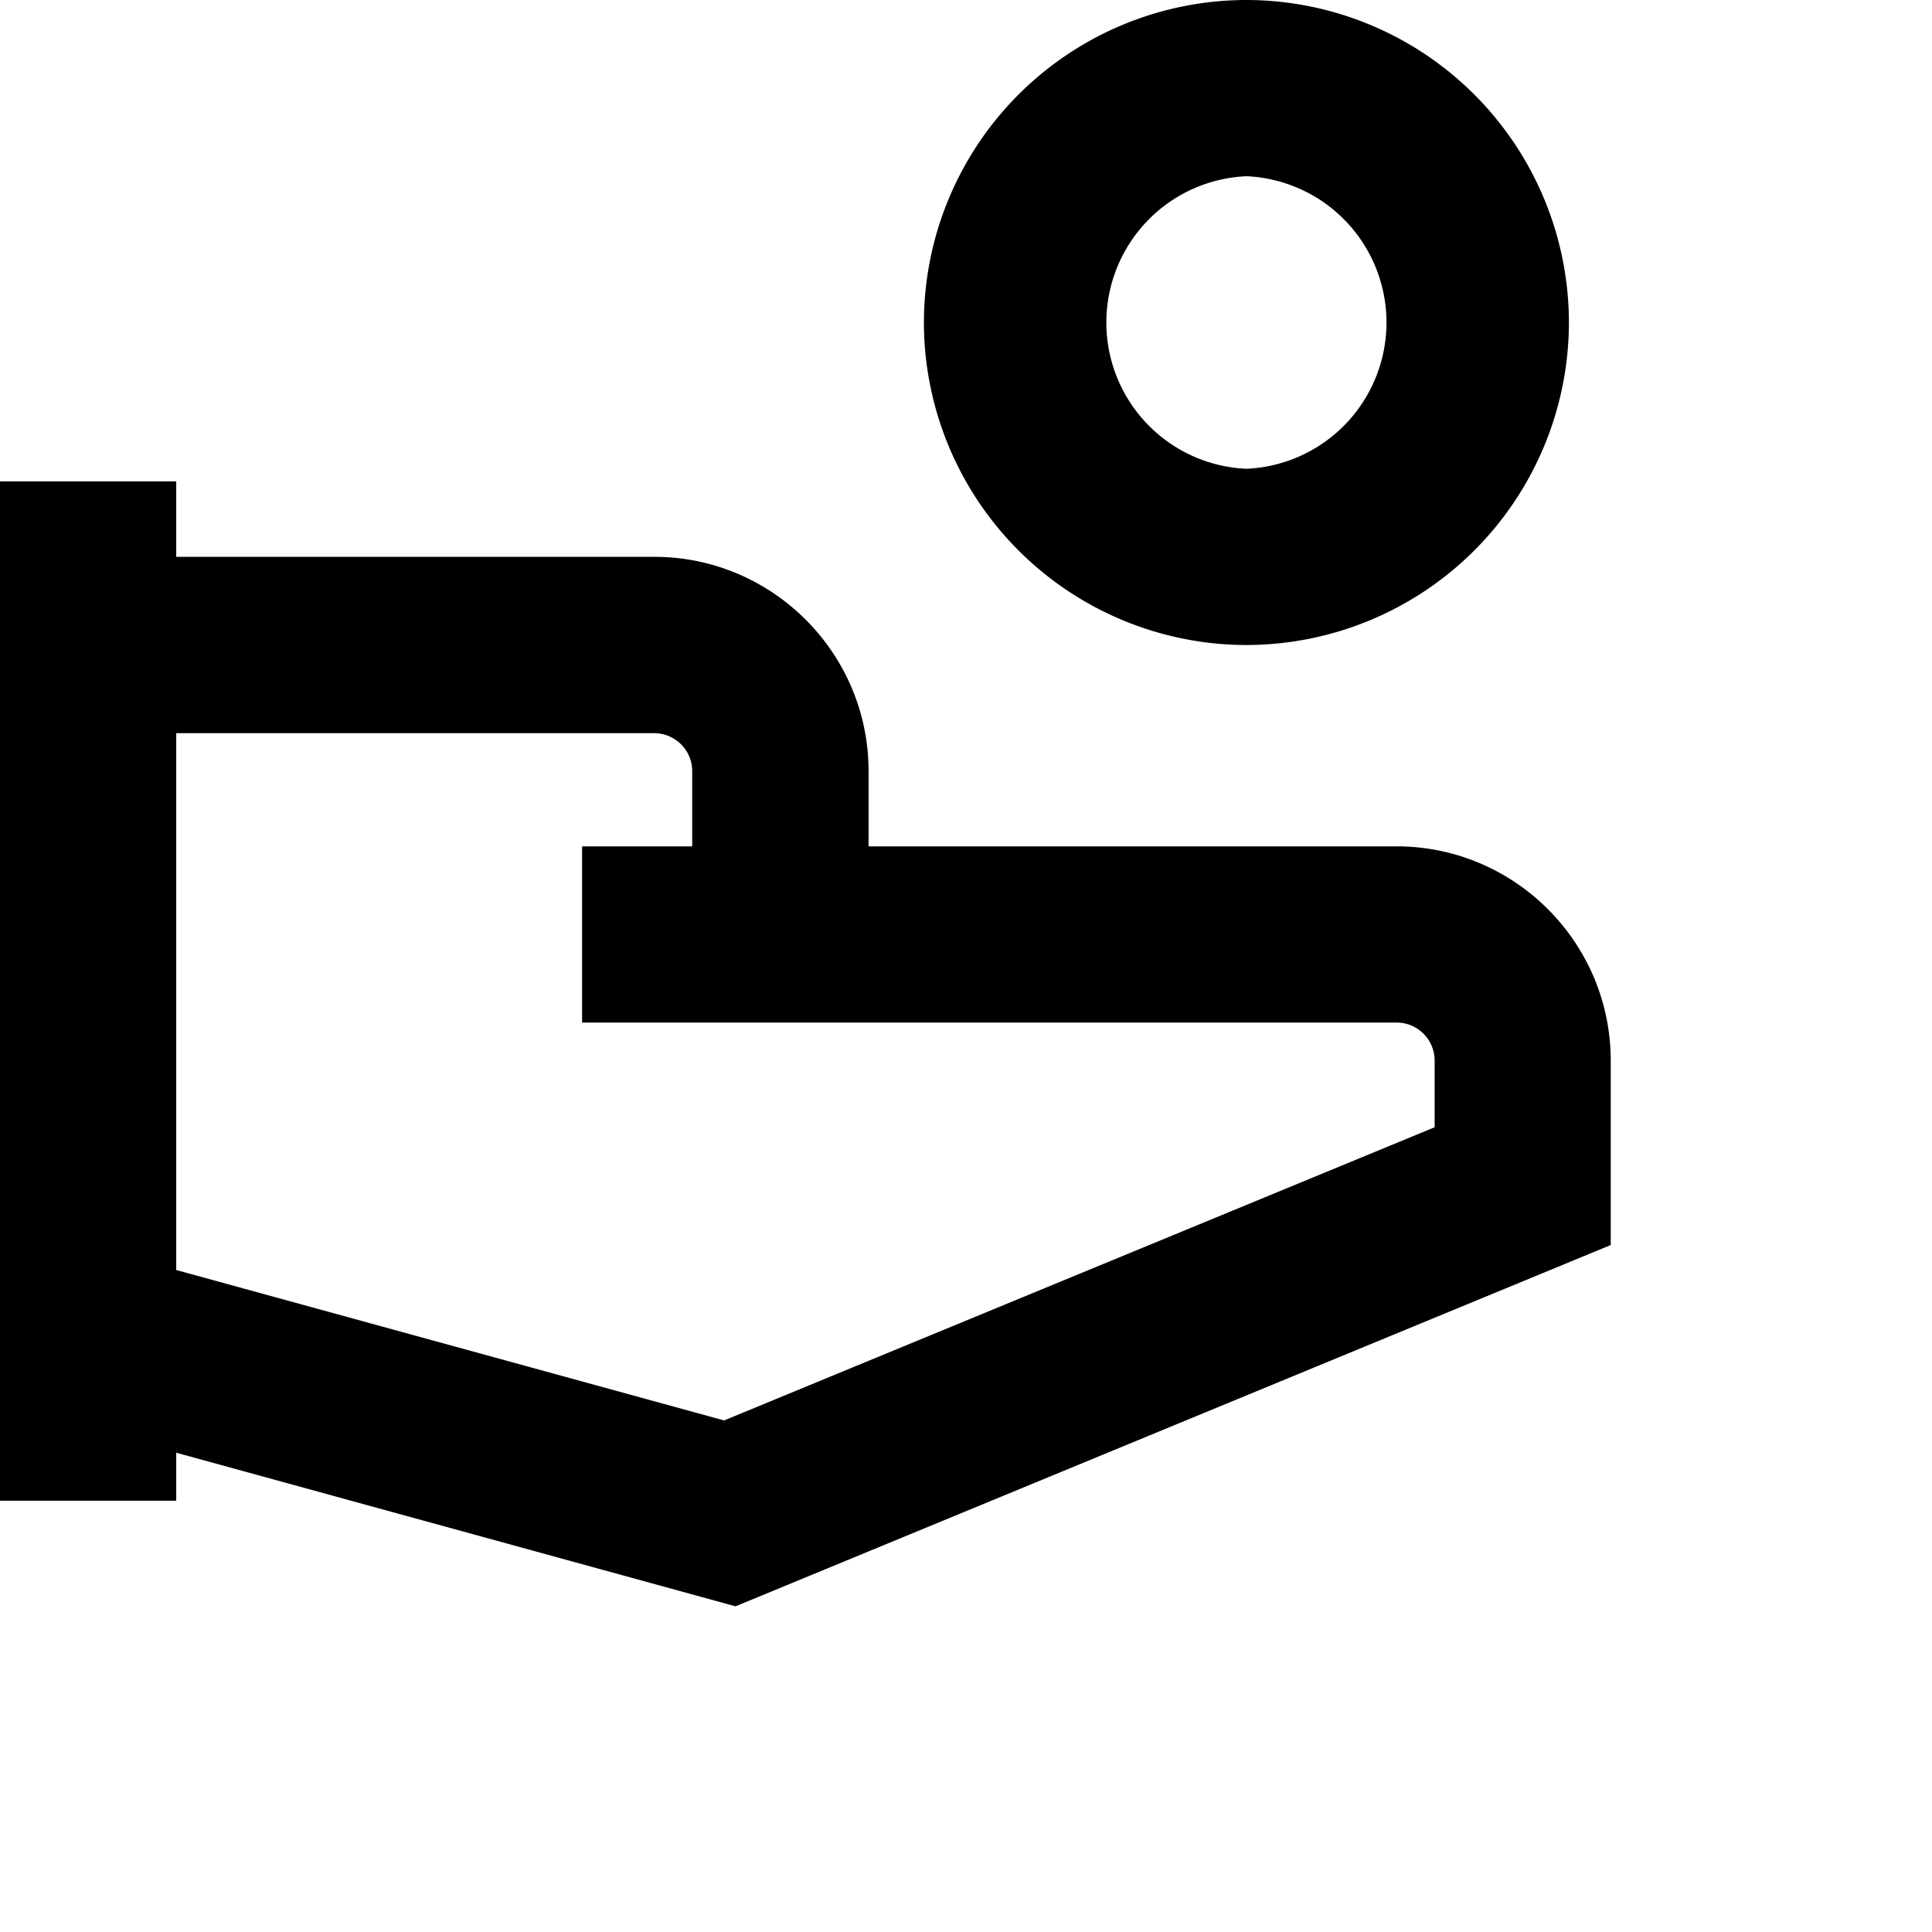
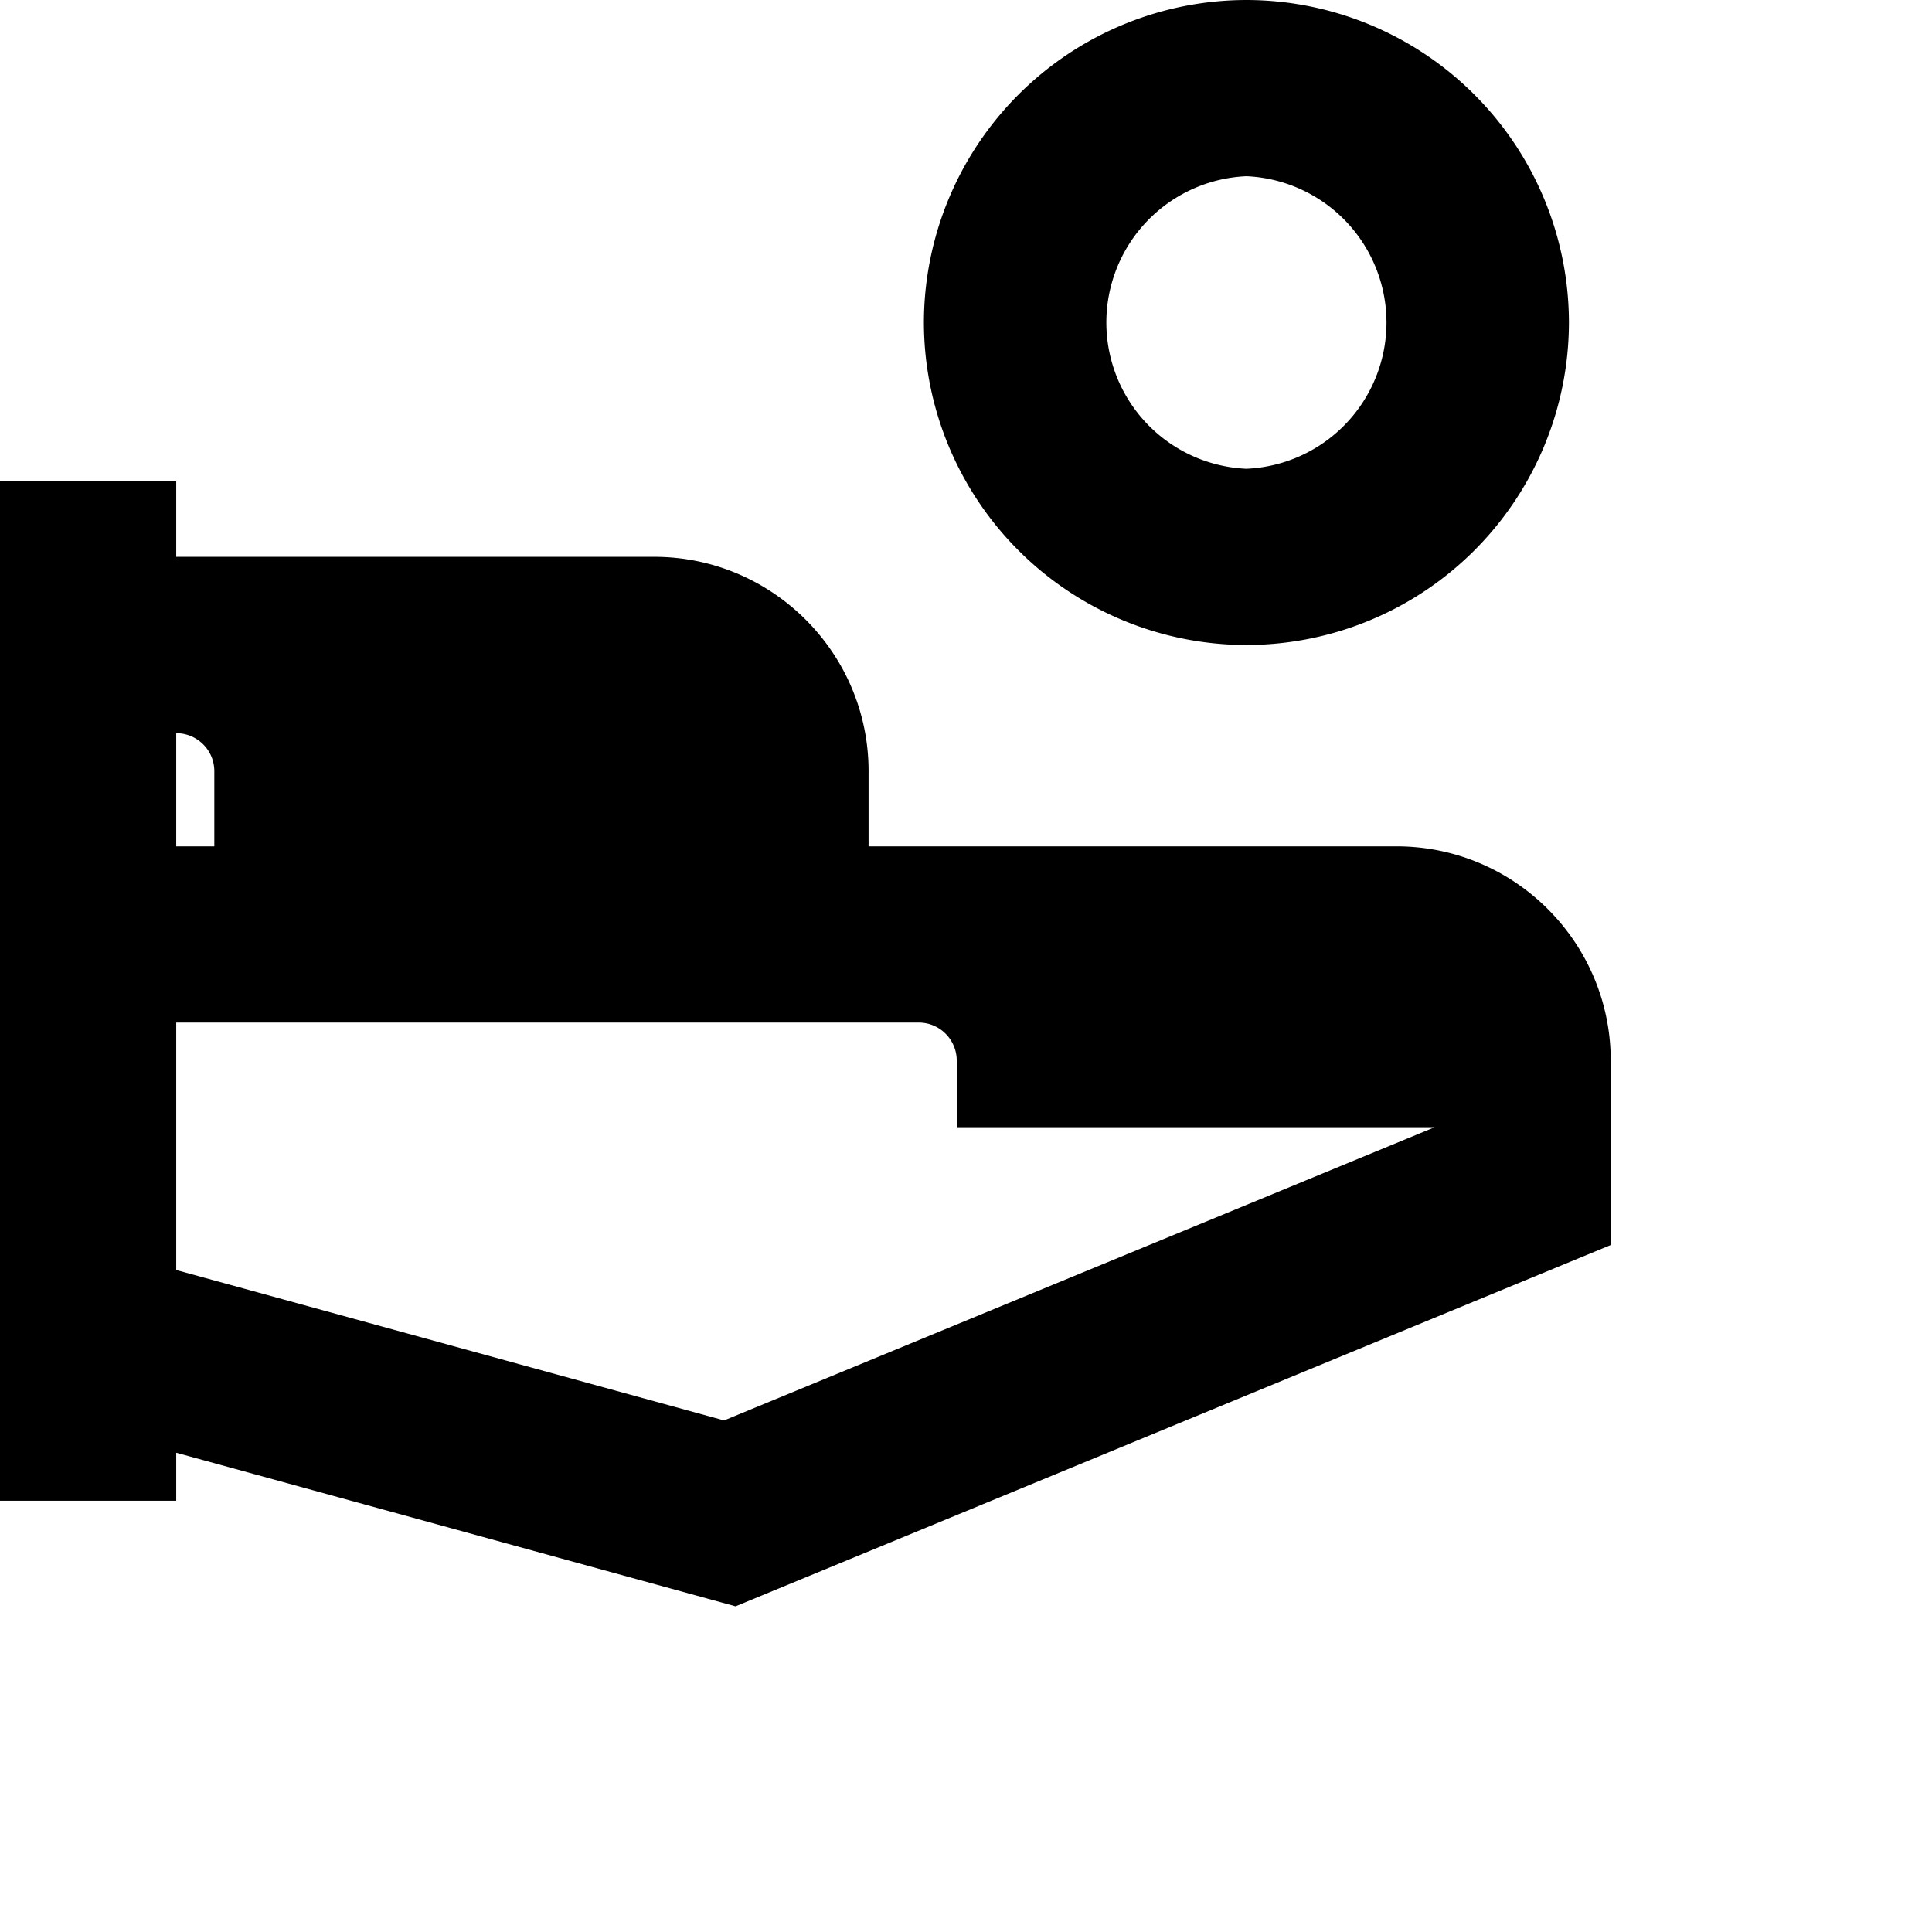
<svg xmlns="http://www.w3.org/2000/svg" width="14" height="14" fill="none">
-   <path d="M10.12 6.133H6.294v-.545c0-.856-.697-1.553-1.553-1.553H1.277v-.547H0v7.387h1.277v-.348L5.33 11.64l6.342-2.618V7.686c0-.856-.696-1.553-1.552-1.553zm.277 2.035l-5.15 2.125-3.97-1.09v-3.89H4.74c.152 0 .276.123.276.275v.545h-.798V7.41h5.903c.152 0 .275.124.275.276v.482zM9.032 4.674a2.34 2.34 0 002.337-2.337A2.34 2.34 0 009.032 0a2.34 2.34 0 00-2.337 2.337 2.34 2.34 0 002.337 2.337zm0-3.397a1.061 1.061 0 010 2.12 1.061 1.061 0 010-2.12z" fill="#000" />
+   <path d="M10.12 6.133H6.294v-.545c0-.856-.697-1.553-1.553-1.553H1.277v-.547H0v7.387h1.277v-.348L5.33 11.64l6.342-2.618V7.686c0-.856-.696-1.553-1.552-1.553zm.277 2.035l-5.15 2.125-3.97-1.09v-3.89c.152 0 .276.123.276.275v.545h-.798V7.41h5.903c.152 0 .275.124.275.276v.482zM9.032 4.674a2.34 2.34 0 002.337-2.337A2.34 2.34 0 009.032 0a2.34 2.34 0 00-2.337 2.337 2.34 2.34 0 002.337 2.337zm0-3.397a1.061 1.061 0 010 2.12 1.061 1.061 0 010-2.12z" fill="#000" />
</svg>